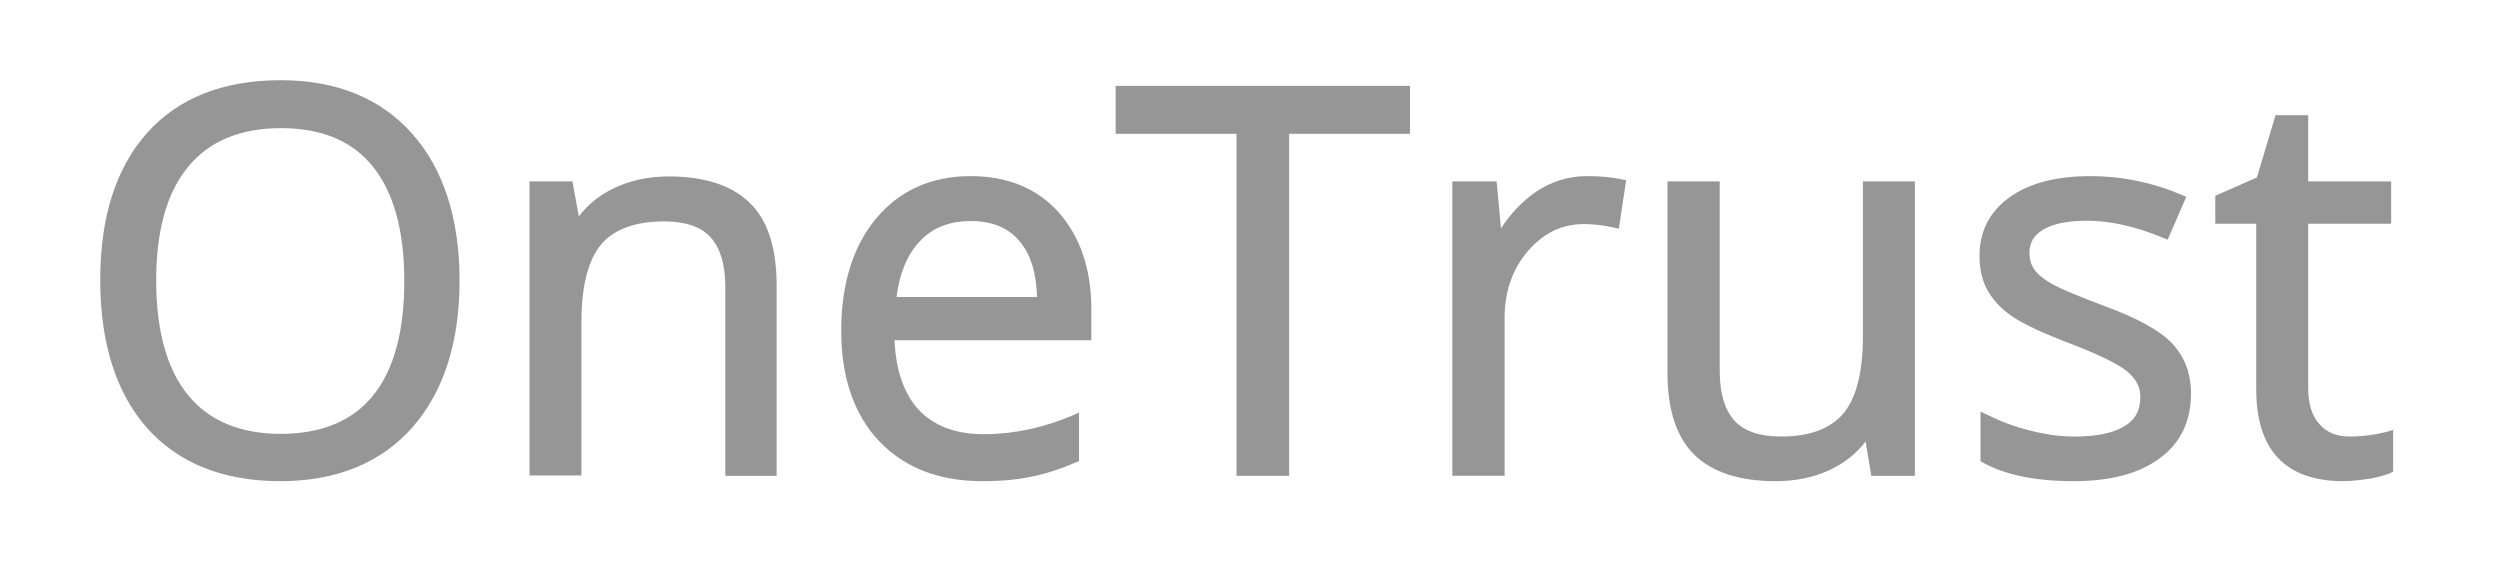
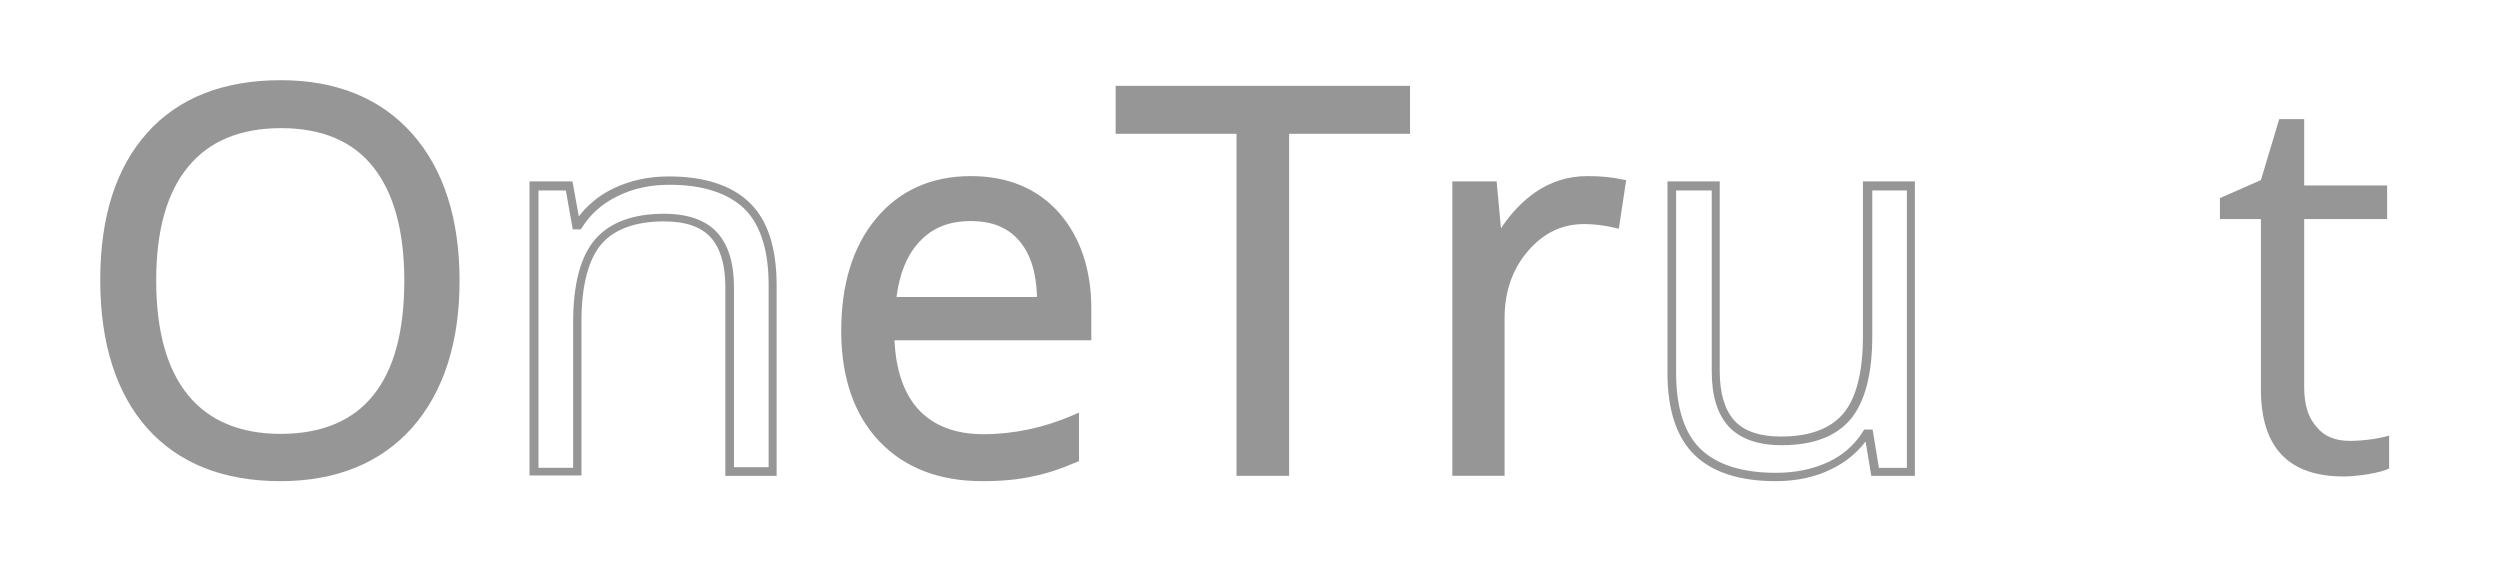
<svg xmlns="http://www.w3.org/2000/svg" width="86" height="20" viewBox="0 0 86 20" fill="none">
  <path d="M15.672 9.644C15.672 11.74 15.145 13.39 14.079 14.593C13.014 15.796 11.548 16.391 9.657 16.391C7.721 16.391 6.232 15.796 5.19 14.616C4.136 13.436 3.62 11.763 3.62 9.609C3.62 7.479 4.147 5.817 5.201 4.649C6.232 3.492 7.733 2.896 9.669 2.896C11.548 2.896 13.025 3.492 14.079 4.695C15.145 5.886 15.672 7.536 15.672 9.644ZM5.224 9.644C5.224 11.419 5.602 12.771 6.358 13.688C7.114 14.604 8.214 15.062 9.657 15.062C11.112 15.062 12.212 14.604 12.945 13.688C13.69 12.771 14.057 11.419 14.057 9.644C14.057 7.88 13.69 6.539 12.945 5.634C12.212 4.718 11.112 4.271 9.669 4.271C8.214 4.271 7.114 4.729 6.358 5.646C5.602 6.562 5.224 7.891 5.224 9.644Z" fill="#969696" />
  <path d="M9.646 16.552C7.676 16.552 6.14 15.933 5.064 14.73C3.998 13.527 3.448 11.809 3.448 9.632C3.448 7.467 3.987 5.772 5.064 4.569C6.14 3.366 7.687 2.759 9.657 2.759C11.571 2.759 13.094 3.377 14.183 4.603C15.259 5.817 15.809 7.524 15.809 9.655C15.809 11.786 15.259 13.482 14.183 14.707C13.106 15.922 11.571 16.552 9.646 16.552ZM9.669 3.045C7.779 3.045 6.312 3.618 5.293 4.763C4.273 5.909 3.746 7.547 3.746 9.632C3.746 11.74 4.262 13.39 5.281 14.536C6.301 15.681 7.767 16.254 9.646 16.254C11.479 16.254 12.934 15.67 13.965 14.501C14.996 13.333 15.523 11.694 15.523 9.644C15.523 7.582 14.996 5.955 13.976 4.786C12.945 3.629 11.502 3.045 9.669 3.045ZM9.646 15.211C8.168 15.211 7.023 14.73 6.232 13.779C5.453 12.84 5.064 11.442 5.064 9.644C5.064 7.868 5.453 6.482 6.232 5.542C7.011 4.592 8.168 4.11 9.657 4.11C11.147 4.11 12.281 4.592 13.049 5.531C13.805 6.47 14.194 7.845 14.194 9.644C14.194 11.454 13.805 12.84 13.049 13.779C12.292 14.73 11.147 15.211 9.646 15.211ZM9.669 4.408C8.271 4.408 7.194 4.855 6.473 5.737C5.739 6.619 5.373 7.937 5.373 9.644C5.373 11.374 5.739 12.703 6.473 13.596C7.194 14.478 8.271 14.925 9.657 14.925C11.055 14.925 12.132 14.478 12.831 13.608C13.553 12.725 13.908 11.396 13.908 9.655C13.908 7.937 13.541 6.619 12.831 5.737C12.132 4.855 11.067 4.408 9.669 4.408Z" fill="#969696" />
-   <path d="M25.1 16.22V9.861C25.1 9.059 24.917 8.464 24.55 8.063C24.184 7.673 23.611 7.467 22.832 7.467C21.801 7.467 21.045 7.742 20.575 8.303C20.094 8.865 19.853 9.781 19.853 11.053V16.208H18.364V6.379H19.578L19.819 7.719H19.888C20.197 7.238 20.621 6.86 21.171 6.596C21.721 6.333 22.339 6.195 23.015 6.195C24.195 6.195 25.089 6.482 25.684 7.055C26.28 7.627 26.578 8.544 26.578 9.793V16.208H25.1V16.22Z" fill="#969696" />
  <path d="M26.738 16.369H24.951V9.861C24.951 9.105 24.779 8.533 24.447 8.166C24.115 7.799 23.577 7.616 22.843 7.616C21.87 7.616 21.136 7.88 20.69 8.395C20.243 8.922 20.002 9.816 20.002 11.053V16.357H18.215V6.241H19.693L19.911 7.444C20.22 7.043 20.621 6.711 21.102 6.482C21.675 6.207 22.305 6.069 23.004 6.069C24.218 6.069 25.157 6.367 25.776 6.963C26.406 7.559 26.716 8.521 26.716 9.816V16.369H26.738ZM25.249 16.071H26.441V9.804C26.441 8.601 26.154 7.708 25.593 7.169C25.02 6.631 24.161 6.356 23.027 6.356C22.374 6.356 21.778 6.482 21.251 6.745C20.724 6.997 20.312 7.364 20.025 7.822L19.979 7.891H19.704L19.464 6.551H18.524V16.093H19.716V11.087C19.716 9.781 19.968 8.819 20.472 8.235C20.976 7.65 21.778 7.353 22.843 7.353C23.657 7.353 24.275 7.57 24.665 7.994C25.054 8.418 25.249 9.048 25.249 9.884V16.071Z" fill="#969696" />
  <path d="M33.795 16.403C32.34 16.403 31.195 15.956 30.359 15.074C29.522 14.192 29.098 12.966 29.098 11.385C29.098 9.804 29.488 8.544 30.267 7.605C31.046 6.677 32.1 6.207 33.406 6.207C34.643 6.207 35.617 6.608 36.327 7.421C37.049 8.235 37.404 9.3 37.404 10.629V11.568H30.634C30.668 12.725 30.954 13.596 31.504 14.192C32.054 14.787 32.833 15.085 33.841 15.085C34.895 15.085 35.949 14.868 36.98 14.421V15.75C36.453 15.979 35.961 16.139 35.491 16.242C35.033 16.346 34.46 16.403 33.795 16.403ZM33.394 7.456C32.604 7.456 31.974 7.708 31.504 8.223C31.035 8.739 30.759 9.449 30.679 10.354H35.823C35.823 9.415 35.617 8.693 35.193 8.2C34.769 7.708 34.173 7.456 33.394 7.456Z" fill="#969696" />
  <path d="M33.795 16.552C32.306 16.552 31.115 16.093 30.244 15.177C29.385 14.272 28.938 12.989 28.938 11.385C28.938 9.77 29.339 8.475 30.141 7.513C30.943 6.551 32.043 6.058 33.394 6.058C34.666 6.058 35.686 6.482 36.43 7.318C37.163 8.154 37.541 9.266 37.541 10.617V11.706H30.771C30.817 12.748 31.103 13.55 31.596 14.089C32.123 14.65 32.867 14.936 33.83 14.936C34.861 14.936 35.903 14.719 36.911 14.283L37.118 14.192V15.864L37.026 15.899C36.499 16.128 35.983 16.3 35.502 16.391C35.056 16.494 34.471 16.552 33.795 16.552ZM33.417 6.356C32.157 6.356 31.138 6.814 30.381 7.708C29.625 8.613 29.247 9.85 29.247 11.385C29.247 12.909 29.66 14.123 30.462 14.971C31.264 15.819 32.386 16.254 33.795 16.254C34.448 16.254 35.01 16.208 35.468 16.105C35.903 16.013 36.362 15.864 36.843 15.658V14.65C35.858 15.04 34.849 15.246 33.853 15.246C32.81 15.246 31.985 14.925 31.413 14.306C30.84 13.688 30.53 12.771 30.496 11.58V11.431H37.278V10.64C37.278 9.357 36.934 8.315 36.236 7.536C35.548 6.745 34.597 6.356 33.417 6.356ZM35.961 10.514H30.519L30.53 10.354C30.622 9.415 30.909 8.67 31.401 8.132C31.894 7.593 32.57 7.307 33.394 7.307C34.208 7.307 34.861 7.582 35.296 8.109C35.731 8.636 35.961 9.392 35.961 10.366V10.514ZM30.84 10.216H35.674C35.651 9.392 35.456 8.75 35.078 8.303C34.689 7.834 34.139 7.605 33.394 7.605C32.638 7.605 32.054 7.845 31.619 8.326C31.195 8.785 30.943 9.415 30.84 10.216Z" fill="#969696" />
  <path d="M44.209 16.22H42.685V4.454H38.538V3.102H48.367V4.454H44.209V16.22Z" fill="#969696" />
  <path d="M44.358 16.368H42.536V4.603H38.378V2.953H48.505V4.603H44.346V16.368H44.358ZM42.834 16.071H44.06V4.317H48.219V3.251H38.676V4.317H42.834V16.071Z" fill="#969696" />
  <path d="M54.6 6.207C55.035 6.207 55.425 6.241 55.78 6.31L55.573 7.696C55.161 7.605 54.806 7.559 54.496 7.559C53.706 7.559 53.019 7.88 52.457 8.532C51.896 9.174 51.61 9.987 51.61 10.95V16.22H50.12V6.39H51.346L51.518 8.212H51.587C51.953 7.57 52.389 7.078 52.904 6.734C53.42 6.379 53.981 6.207 54.6 6.207Z" fill="#969696" />
  <path d="M51.747 16.368H49.96V6.241H51.484L51.633 7.857C51.976 7.33 52.377 6.917 52.824 6.608C53.362 6.241 53.958 6.058 54.6 6.058C55.046 6.058 55.447 6.092 55.803 6.173L55.94 6.195L55.688 7.868L55.539 7.834C55.15 7.742 54.794 7.708 54.496 7.708C53.74 7.708 53.11 8.006 52.572 8.624C52.033 9.243 51.758 10.022 51.758 10.938V16.368H51.747ZM50.258 16.071H51.449V10.938C51.449 9.942 51.747 9.094 52.331 8.429C52.927 7.753 53.649 7.41 54.485 7.41C54.76 7.41 55.081 7.444 55.436 7.513L55.596 6.425C55.298 6.367 54.955 6.344 54.588 6.344C54.004 6.344 53.465 6.516 52.973 6.837C52.48 7.169 52.056 7.65 51.701 8.269L51.655 8.338H51.369L51.197 6.516H50.246V16.071H50.258Z" fill="#969696" />
-   <path d="M59.01 6.39V12.771C59.01 13.573 59.194 14.169 59.56 14.57C59.927 14.959 60.499 15.166 61.279 15.166C62.309 15.166 63.054 14.879 63.535 14.318C64.016 13.757 64.246 12.84 64.246 11.568V6.402H65.735V16.231H64.509L64.291 14.914H64.211C63.902 15.395 63.478 15.773 62.94 16.025C62.401 16.277 61.783 16.414 61.084 16.414C59.892 16.414 58.987 16.128 58.392 15.567C57.796 14.994 57.498 14.089 57.498 12.84V6.413H59.01V6.39Z" fill="#969696" />
  <path d="M61.084 16.552C59.858 16.552 58.919 16.254 58.3 15.658C57.681 15.062 57.361 14.112 57.361 12.829V6.241H59.159V12.771C59.159 13.527 59.331 14.1 59.663 14.467C59.995 14.833 60.534 15.017 61.267 15.017C62.241 15.017 62.963 14.753 63.409 14.226C63.856 13.699 64.085 12.794 64.085 11.568V6.241H65.872V16.369H64.372L64.177 15.188C63.868 15.589 63.478 15.91 62.997 16.139C62.447 16.414 61.794 16.552 61.084 16.552ZM57.658 6.539V12.829C57.658 14.031 57.945 14.914 58.506 15.452C59.068 15.99 59.938 16.265 61.095 16.265C61.76 16.265 62.367 16.139 62.882 15.899C63.398 15.658 63.799 15.303 64.085 14.845L64.131 14.776H64.418L64.635 16.094H65.597V6.551H64.406V11.568C64.406 12.874 64.154 13.825 63.661 14.421C63.157 15.017 62.367 15.315 61.29 15.315C60.477 15.315 59.858 15.097 59.468 14.673C59.079 14.249 58.884 13.619 58.884 12.783V6.551H57.658V6.539Z" fill="#969696" />
-   <path d="M75.232 13.539C75.232 14.455 74.888 15.154 74.212 15.658C73.525 16.151 72.574 16.403 71.337 16.403C70.031 16.403 69.011 16.197 68.29 15.784V14.398C68.759 14.639 69.263 14.822 69.813 14.959C70.352 15.097 70.879 15.166 71.383 15.166C72.162 15.166 72.757 15.04 73.181 14.788C73.605 14.536 73.811 14.158 73.811 13.653C73.811 13.275 73.651 12.943 73.319 12.668C72.987 12.393 72.334 12.072 71.371 11.706C70.455 11.362 69.802 11.064 69.424 10.812C69.034 10.56 68.748 10.274 68.564 9.942C68.381 9.621 68.278 9.231 68.278 8.785C68.278 7.983 68.599 7.353 69.252 6.883C69.905 6.425 70.799 6.184 71.933 6.184C72.987 6.184 74.029 6.402 75.037 6.826L74.51 8.04C73.525 7.639 72.631 7.433 71.829 7.433C71.119 7.433 70.592 7.547 70.237 7.765C69.882 7.983 69.699 8.292 69.699 8.681C69.699 8.945 69.767 9.174 69.905 9.357C70.042 9.541 70.26 9.724 70.558 9.884C70.856 10.056 71.429 10.297 72.276 10.606C73.445 11.03 74.235 11.454 74.636 11.889C75.026 12.347 75.232 12.886 75.232 13.539Z" fill="#969696" />
-   <path d="M71.337 16.552C70.008 16.552 68.966 16.334 68.209 15.91L68.129 15.864V14.157L68.347 14.261C68.805 14.49 69.309 14.684 69.836 14.81C70.363 14.948 70.879 15.017 71.36 15.017C72.105 15.017 72.689 14.902 73.078 14.662C73.456 14.444 73.628 14.112 73.628 13.653C73.628 13.31 73.479 13.035 73.181 12.783C72.861 12.519 72.219 12.21 71.28 11.843C70.363 11.5 69.699 11.19 69.298 10.938C68.897 10.675 68.588 10.366 68.393 10.022C68.186 9.678 68.095 9.266 68.095 8.796C68.095 7.948 68.45 7.272 69.137 6.78C69.813 6.299 70.741 6.058 71.91 6.058C72.987 6.058 74.052 6.276 75.072 6.711L75.209 6.768L74.567 8.246L74.43 8.189C73.468 7.788 72.586 7.593 71.807 7.593C71.131 7.593 70.615 7.696 70.283 7.902C69.962 8.097 69.813 8.349 69.813 8.693C69.813 8.922 69.871 9.117 69.985 9.277C70.111 9.449 70.306 9.609 70.592 9.77C70.879 9.93 71.451 10.171 72.299 10.492C73.502 10.927 74.293 11.362 74.716 11.809C75.152 12.267 75.37 12.851 75.37 13.539C75.37 14.501 75.003 15.257 74.281 15.773C73.594 16.288 72.597 16.552 71.337 16.552ZM68.439 15.693C69.137 16.059 70.111 16.254 71.337 16.254C72.528 16.254 73.468 16.013 74.121 15.532C74.774 15.062 75.083 14.409 75.083 13.539C75.083 12.932 74.888 12.416 74.51 12.015C74.121 11.603 73.342 11.179 72.208 10.766C71.337 10.446 70.776 10.205 70.466 10.033C70.145 9.861 69.916 9.667 69.767 9.46C69.618 9.254 69.538 8.991 69.538 8.704C69.538 8.258 69.745 7.914 70.145 7.662C70.523 7.421 71.085 7.307 71.818 7.307C72.597 7.307 73.479 7.501 74.419 7.88L74.831 6.94C73.88 6.562 72.906 6.367 71.921 6.367C70.821 6.367 69.951 6.596 69.321 7.032C68.702 7.467 68.404 8.051 68.404 8.807C68.404 9.231 68.496 9.586 68.668 9.896C68.84 10.194 69.114 10.469 69.481 10.709C69.859 10.961 70.501 11.248 71.406 11.591C72.391 11.969 73.044 12.29 73.388 12.576C73.754 12.874 73.937 13.241 73.937 13.676C73.937 14.238 73.697 14.662 73.239 14.936C72.803 15.2 72.173 15.326 71.371 15.326C70.856 15.326 70.317 15.257 69.767 15.12C69.298 15.005 68.851 14.845 68.427 14.65V15.693H68.439Z" fill="#969696" />
  <path d="M80.834 15.166C81.097 15.166 81.35 15.143 81.602 15.108C81.842 15.074 82.037 15.028 82.186 14.982V16.116C82.025 16.197 81.785 16.254 81.476 16.311C81.166 16.357 80.88 16.391 80.628 16.391C78.726 16.391 77.775 15.395 77.775 13.39V7.536H76.366V6.814L77.775 6.195L78.405 4.099H79.264V6.379H82.117V7.536H79.264V13.321C79.264 13.917 79.402 14.364 79.688 14.684C79.952 15.017 80.341 15.166 80.834 15.166Z" fill="#969696" />
-   <path d="M80.616 16.552C78.623 16.552 77.615 15.486 77.615 13.401V7.696H76.206V6.734L77.638 6.104L78.279 3.962H79.402V6.241H82.255V7.696H79.402V13.333C79.402 13.883 79.528 14.306 79.791 14.593C80.043 14.879 80.387 15.017 80.834 15.017C81.086 15.017 81.338 14.994 81.579 14.959C81.819 14.925 82.002 14.879 82.14 14.845L82.323 14.787V16.22L82.243 16.265C82.071 16.346 81.819 16.414 81.487 16.472C81.166 16.517 80.868 16.552 80.616 16.552ZM76.504 7.398H77.913V13.39C77.913 15.315 78.795 16.242 80.616 16.242C80.857 16.242 81.132 16.22 81.441 16.174C81.693 16.128 81.888 16.082 82.025 16.025V15.177C81.911 15.2 81.773 15.234 81.613 15.257C81.361 15.292 81.097 15.315 80.823 15.315C80.296 15.315 79.86 15.143 79.551 14.787C79.242 14.444 79.093 13.951 79.093 13.321V7.387H81.957V6.528H79.104V4.248H78.497L77.878 6.31L76.492 6.917V7.398H76.504Z" fill="#969696" />
</svg>